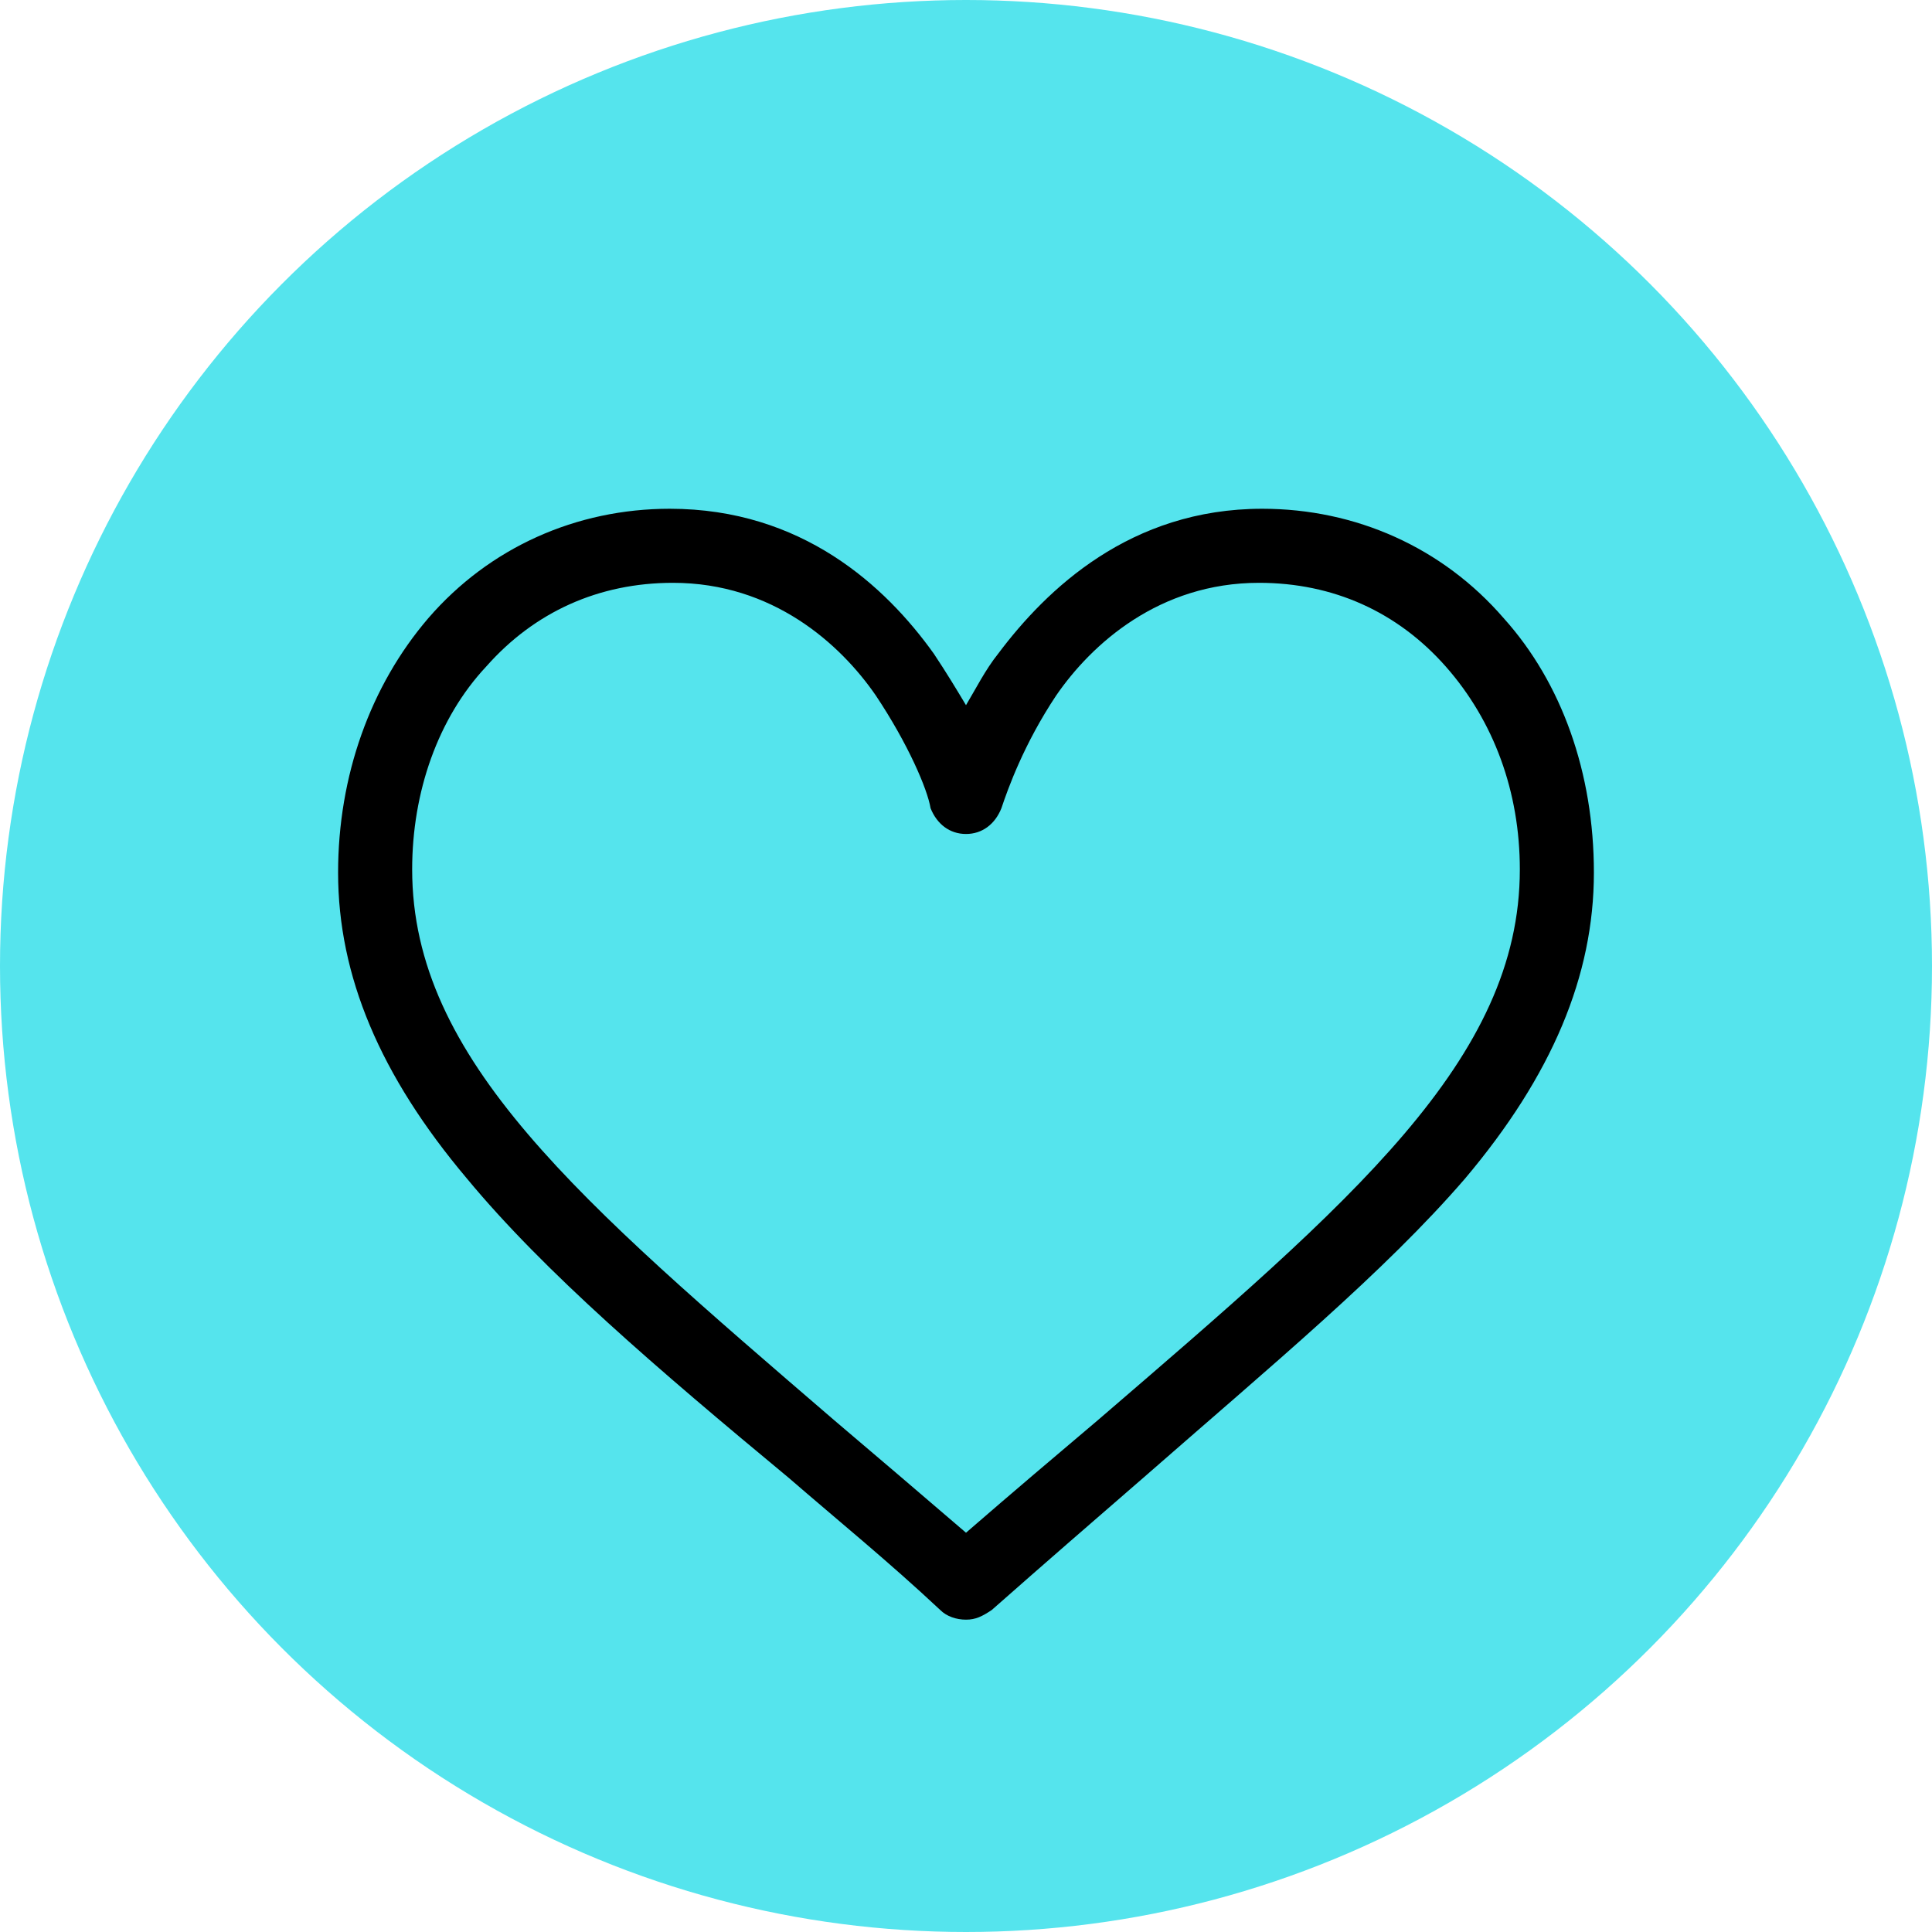
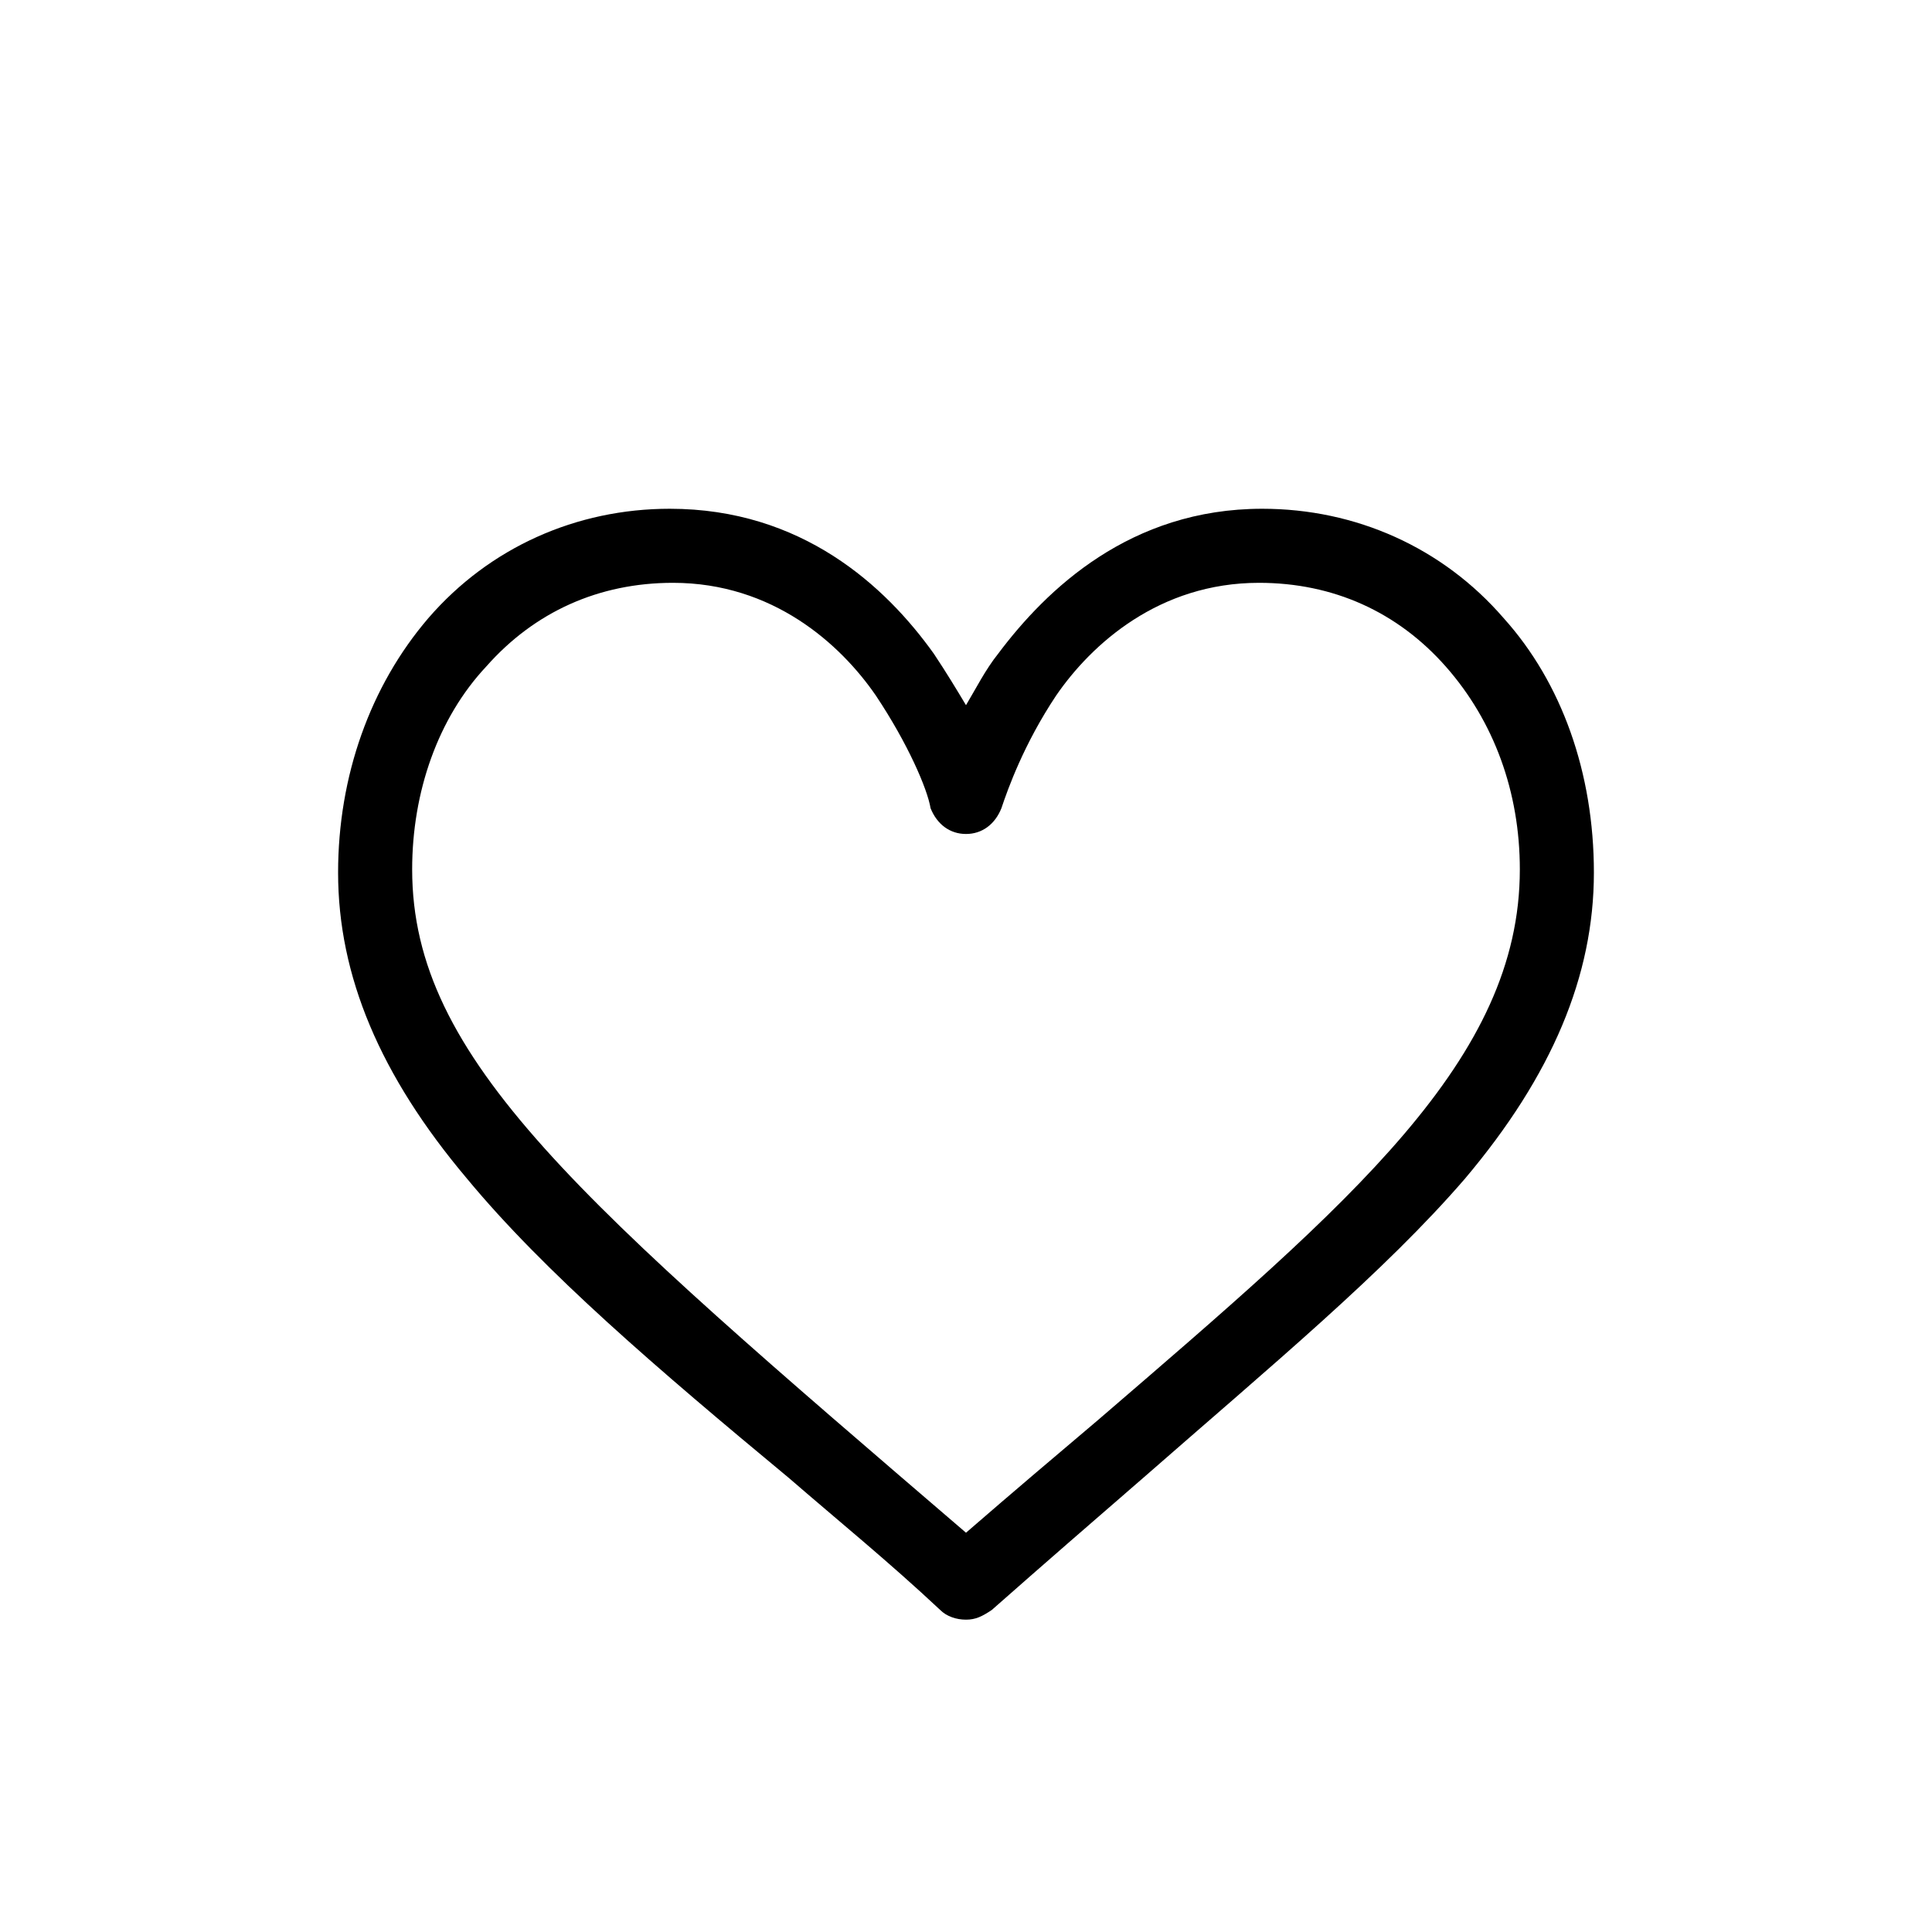
<svg xmlns="http://www.w3.org/2000/svg" version="1.1" id="Layer_1" x="0px" y="0px" width="60px" height="60px" viewBox="0 0 60 60" style="enable-background:new 0 0 60 60;" xml:space="preserve">
  <style type="text/css">
	.st0{fill-rule:evenodd;clip-rule:evenodd;fill:#55E4ED;}
</style>
-   <circle class="st0" cx="30" cy="30" r="30" />
-   <path d="M46.7,19.2c-1.9-2.2-4.6-3.4-7.5-3.4c-4.1,0-6.7,2.5-8.2,4.5c-0.4,0.5-0.7,1.1-1,1.6c-0.3-0.5-0.6-1-1-1.6  c-1.5-2.1-4.1-4.5-8.2-4.5c-2.9,0-5.6,1.2-7.5,3.4c-1.8,2.1-2.8,4.9-2.8,7.9c0,3.2,1.3,6.3,4,9.5c2.4,2.9,5.9,5.9,10,9.3  c1.5,1.3,3.1,2.6,4.7,4.1l0,0c0.2,0.2,0.5,0.3,0.8,0.3s0.5-0.1,0.8-0.3l0,0c1.7-1.5,3.2-2.8,4.7-4.1c4-3.5,7.5-6.4,10-9.3  c2.7-3.2,4-6.3,4-9.5C49.5,24,48.5,21.2,46.7,19.2z M34.1,44.1c-1.3,1.1-2.6,2.2-4.1,3.5c-1.4-1.2-2.8-2.4-4.1-3.5  C18,37.3,12.8,32.9,12.8,27c0-2.4,0.8-4.7,2.3-6.3c1.5-1.7,3.5-2.6,5.8-2.6c3.1,0,5.2,1.9,6.3,3.5c1,1.5,1.6,2.9,1.7,3.5  c0.2,0.5,0.6,0.8,1.1,0.8s0.9-0.3,1.1-0.8c0.2-0.6,0.7-2,1.7-3.5c1.1-1.6,3.2-3.5,6.3-3.5c2.3,0,4.3,0.9,5.8,2.6  c1.5,1.7,2.3,3.9,2.3,6.3C47.2,32.9,42,37.3,34.1,44.1z" />
+   <path d="M46.7,19.2c-1.9-2.2-4.6-3.4-7.5-3.4c-4.1,0-6.7,2.5-8.2,4.5c-0.4,0.5-0.7,1.1-1,1.6c-0.3-0.5-0.6-1-1-1.6  c-1.5-2.1-4.1-4.5-8.2-4.5c-2.9,0-5.6,1.2-7.5,3.4c-1.8,2.1-2.8,4.9-2.8,7.9c0,3.2,1.3,6.3,4,9.5c2.4,2.9,5.9,5.9,10,9.3  c1.5,1.3,3.1,2.6,4.7,4.1l0,0c0.2,0.2,0.5,0.3,0.8,0.3s0.5-0.1,0.8-0.3l0,0c1.7-1.5,3.2-2.8,4.7-4.1c4-3.5,7.5-6.4,10-9.3  c2.7-3.2,4-6.3,4-9.5C49.5,24,48.5,21.2,46.7,19.2z M34.1,44.1c-1.3,1.1-2.6,2.2-4.1,3.5C18,37.3,12.8,32.9,12.8,27c0-2.4,0.8-4.7,2.3-6.3c1.5-1.7,3.5-2.6,5.8-2.6c3.1,0,5.2,1.9,6.3,3.5c1,1.5,1.6,2.9,1.7,3.5  c0.2,0.5,0.6,0.8,1.1,0.8s0.9-0.3,1.1-0.8c0.2-0.6,0.7-2,1.7-3.5c1.1-1.6,3.2-3.5,6.3-3.5c2.3,0,4.3,0.9,5.8,2.6  c1.5,1.7,2.3,3.9,2.3,6.3C47.2,32.9,42,37.3,34.1,44.1z" />
</svg>